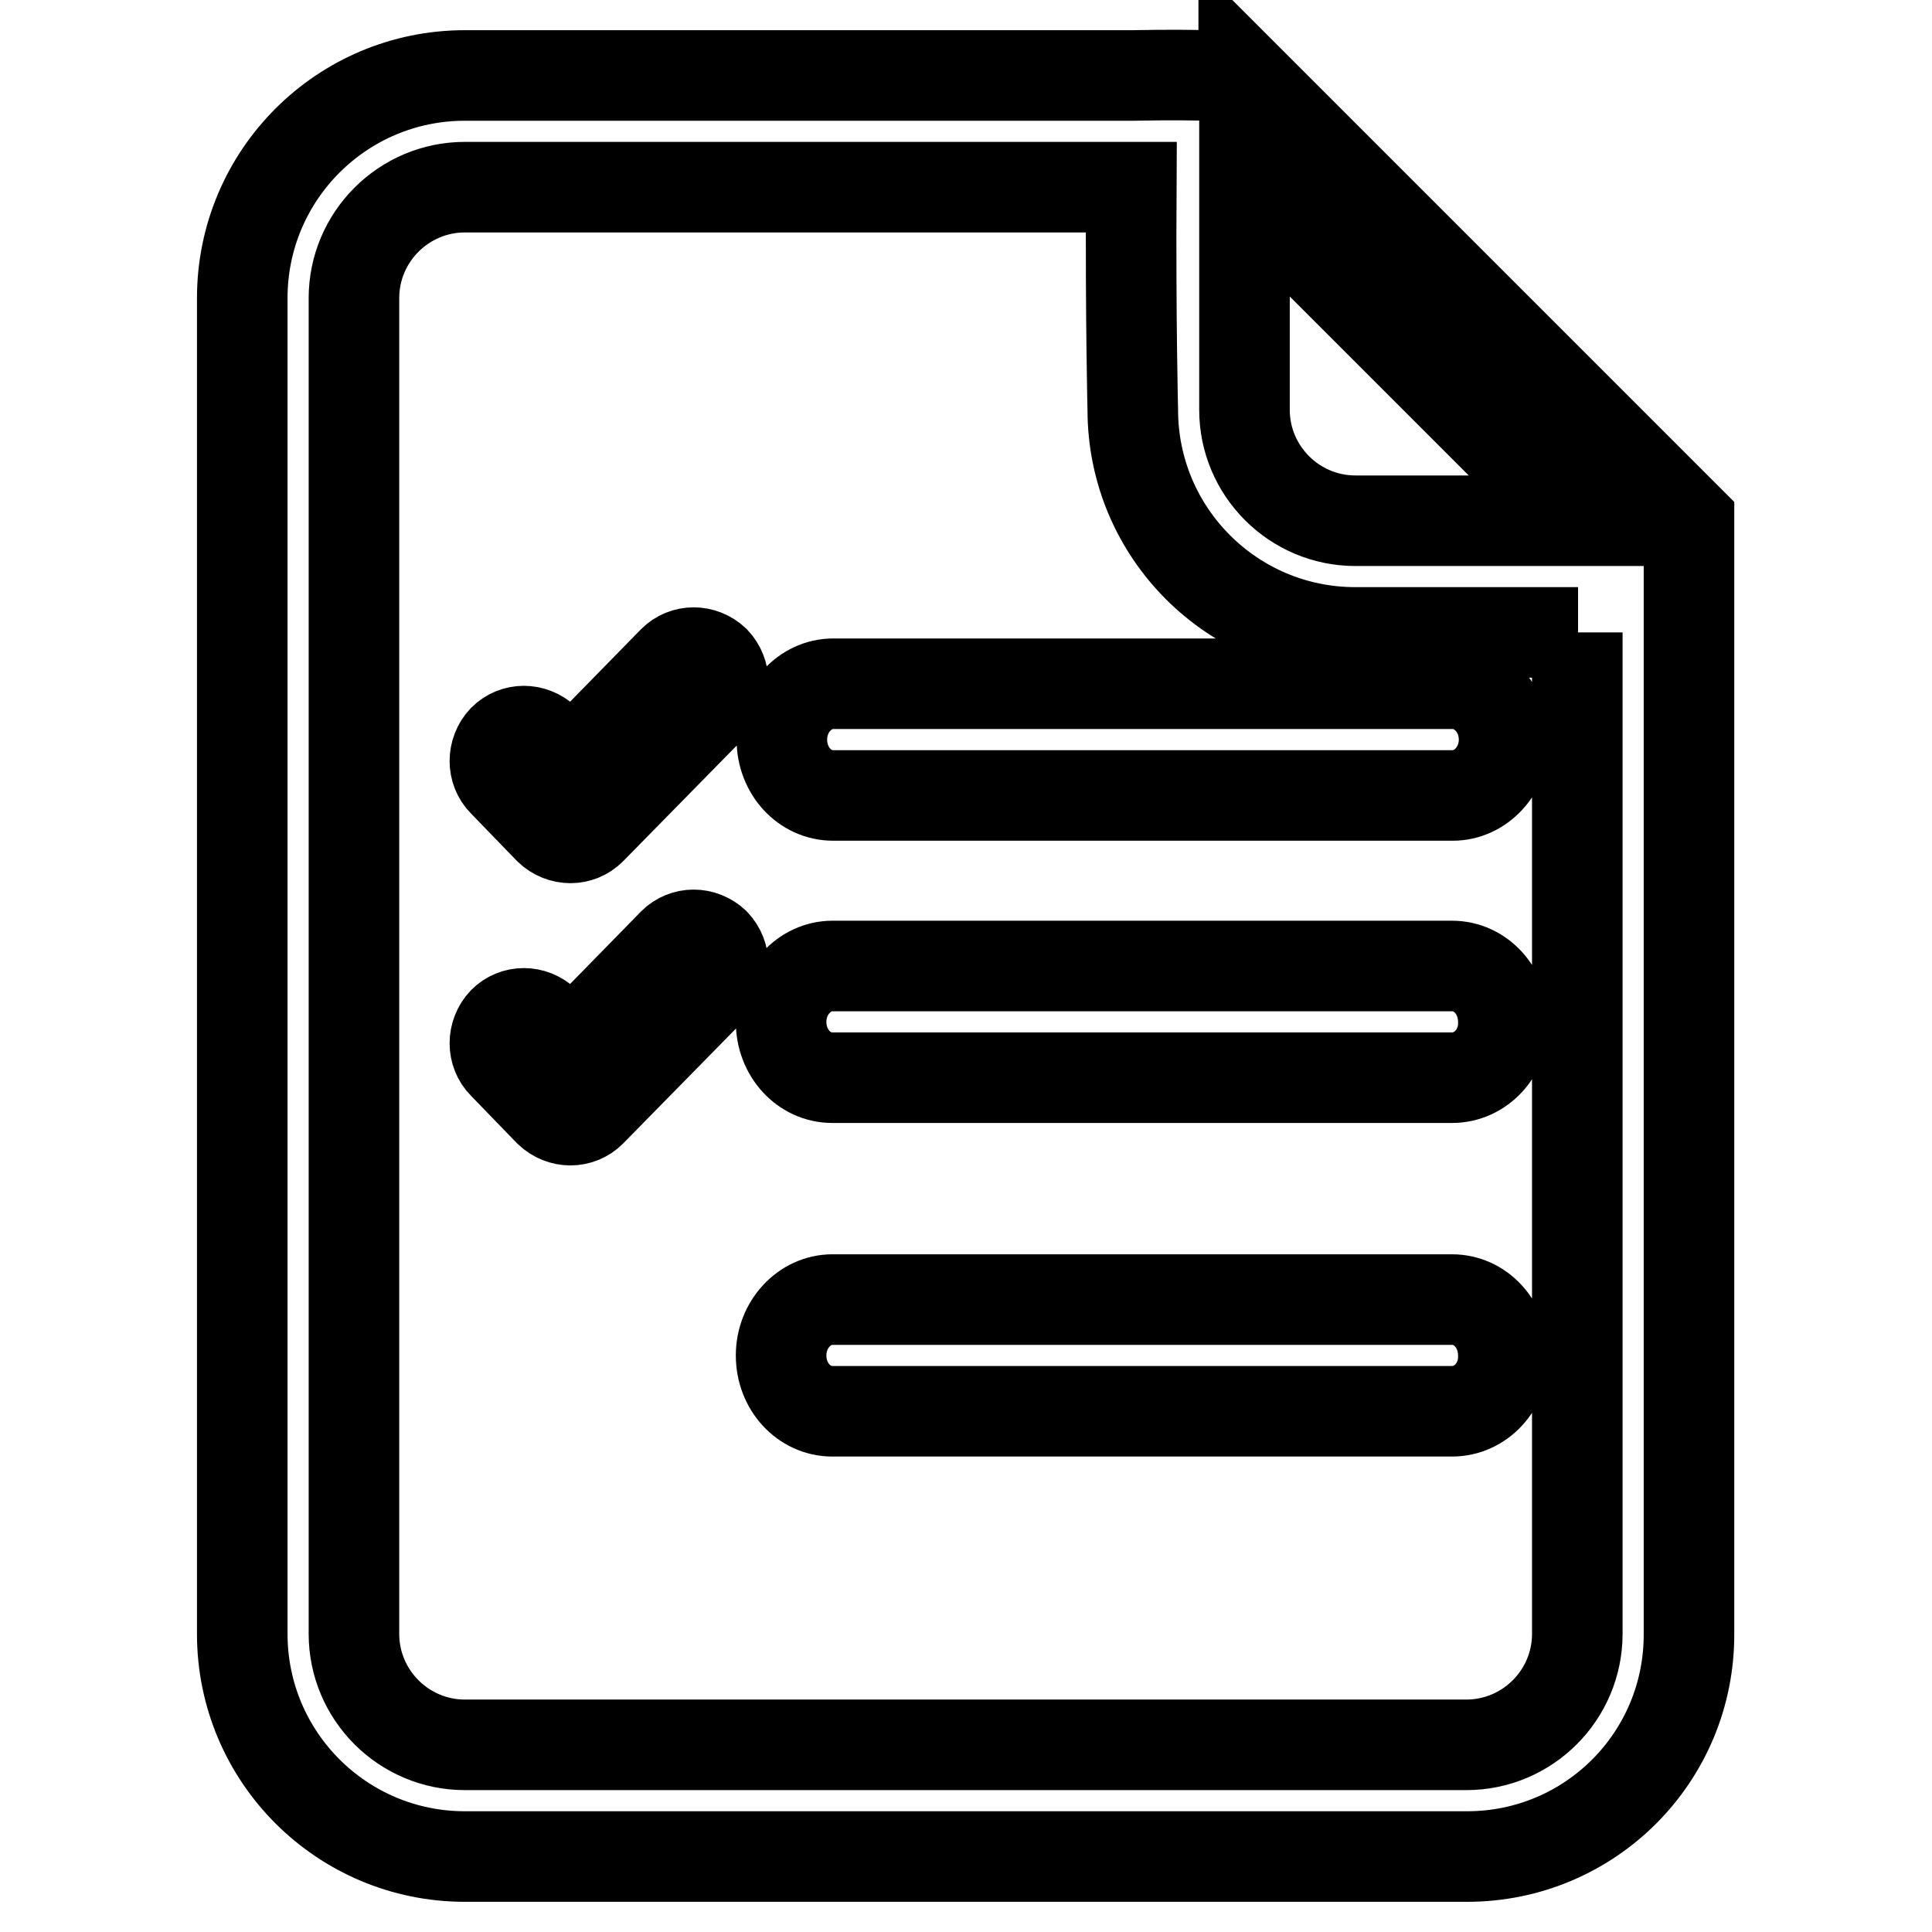
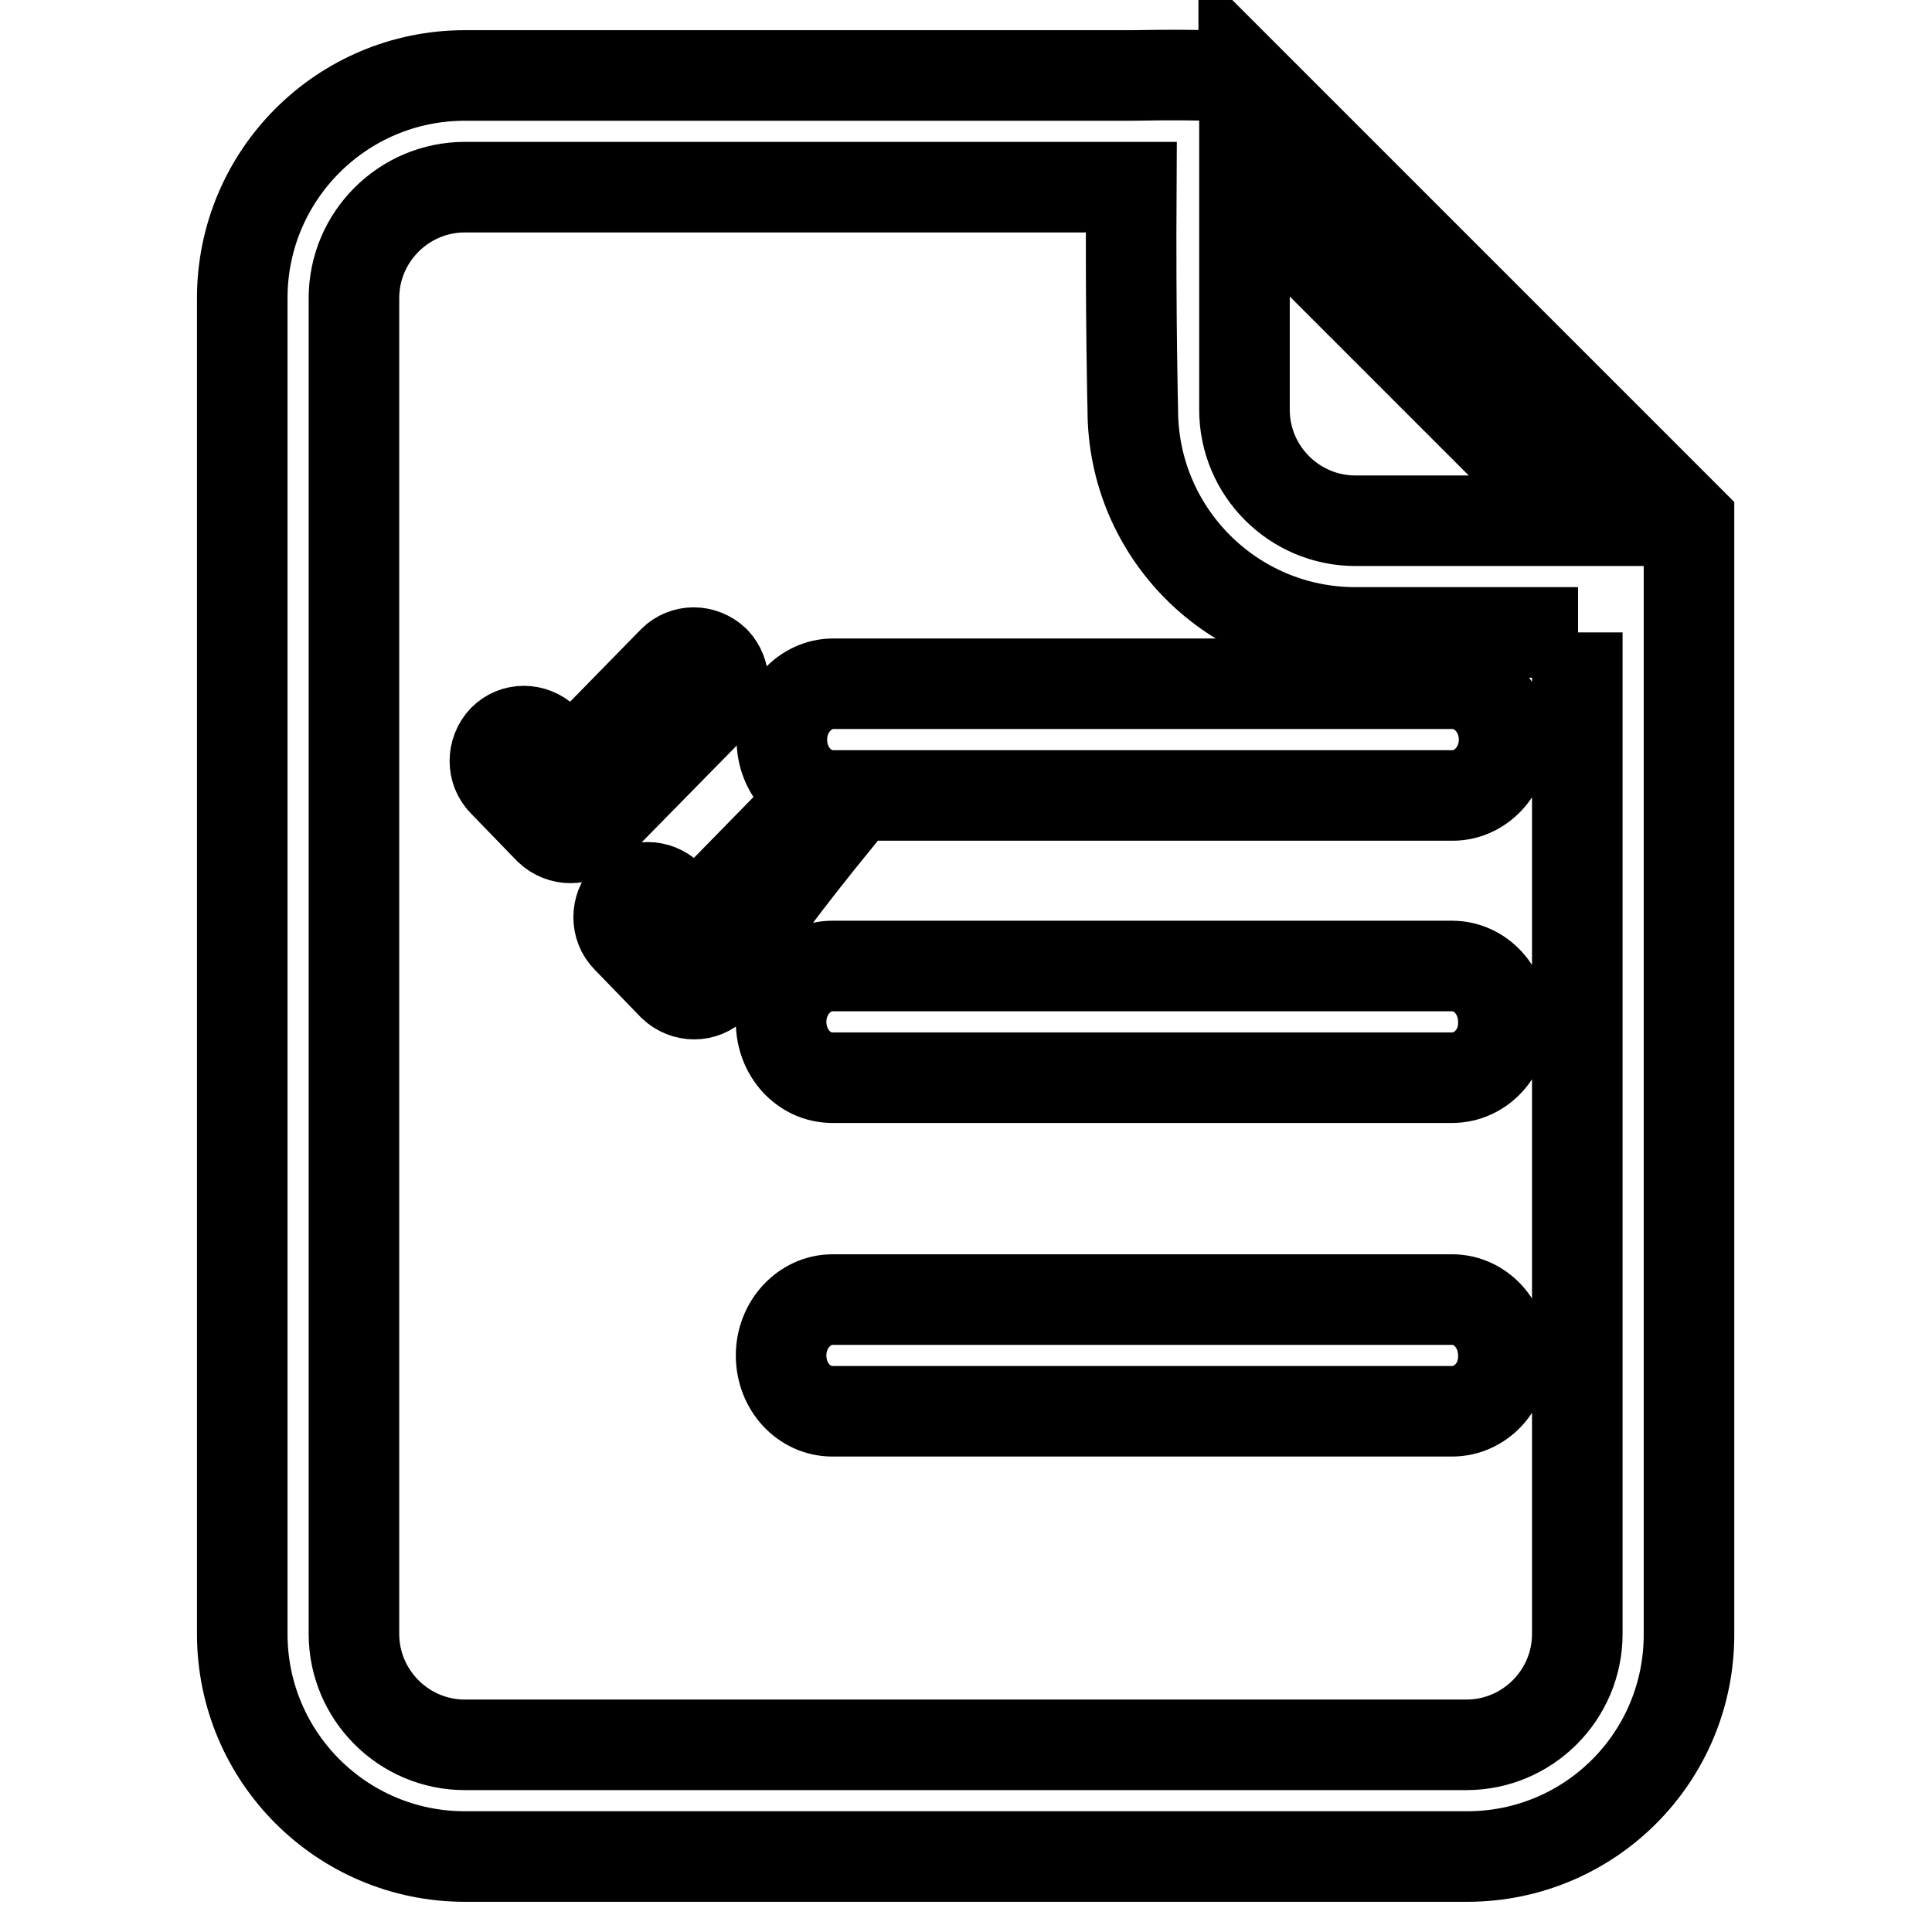
<svg xmlns="http://www.w3.org/2000/svg" version="1.1" x="0px" y="0px" viewBox="0 0 256 256" enable-background="new 0 0 256 256" xml:space="preserve">
  <g>
-     <path stroke-width="12" fill-opacity="0" stroke="#000000" d="M194.4,246H61.6c-16.3,0-29.5-13.2-29.5-29.5v-177C32.1,23.2,45.3,10,61.6,10h88.5 c9.9-0.2,13.8,0.2,14.7,0.2V10l59,59c0,10.8,0,12.4,0,14.7v132.7C223.9,232.8,210.7,246,194.4,246z M164.9,24.8 c0,17.6,0,29.5,0,29.5c0,8.1,6.6,14.7,14.7,14.7h29.5L164.9,24.8z M209.1,83.8c-17.2,0-29.5,0-29.5,0c-16.3,0-29.5-13.2-29.5-29.5 c0,0-0.3-11.8-0.2-29.5H61.6c-8.1,0-14.7,6.6-14.7,14.7v177c0,8.1,6.6,14.7,14.7,14.7h132.7c8.1,0,14.7-6.6,14.7-14.7V83.8 L209.1,83.8z M192.4,187l-82.1,0c-3.8,0-6.8-3.3-6.8-7.4c0-4.1,3.1-7.4,6.8-7.4l82.1,0c3.8,0,6.8,3.3,6.8,7.4 C199.3,183.7,196.2,187,192.4,187z M192.4,142.8l-82.1,0c-3.8,0-6.8-3.3-6.8-7.4c0-4.1,3.1-7.4,6.8-7.4l82.1,0 c3.8,0,6.8,3.3,6.8,7.4C199.3,139.5,196.2,142.8,192.4,142.8z M199.3,98c0,4.1-3.1,7.4-6.8,7.4l-82.1,0c-3.8,0-6.8-3.3-6.8-7.4 c0-4.1,3.1-7.4,6.8-7.4l82.1,0C196.2,90.6,199.3,93.9,199.3,98 M94.7,93.2l-16.4,16.7c-1.5,1.5-3.9,1.5-5.5,0l-6.1-6.3 c-1.5-1.5-1.5-4,0-5.6c1.5-1.5,3.9-1.5,5.5,0l3.4,3.5l13.6-13.9c1.5-1.5,3.9-1.5,5.5,0C96.2,89.2,96.2,91.6,94.7,93.2z M94.7,130.6 l-16.4,16.7c-1.5,1.5-3.9,1.5-5.5,0l-6.1-6.3c-1.5-1.5-1.5-4,0-5.6c1.5-1.5,3.9-1.5,5.5,0l3.4,3.5l13.6-13.9c1.5-1.5,3.9-1.5,5.5,0 C96.2,126.6,96.2,129.1,94.7,130.6z" />
+     <path stroke-width="12" fill-opacity="0" stroke="#000000" d="M194.4,246H61.6c-16.3,0-29.5-13.2-29.5-29.5v-177C32.1,23.2,45.3,10,61.6,10h88.5 c9.9-0.2,13.8,0.2,14.7,0.2V10l59,59c0,10.8,0,12.4,0,14.7v132.7C223.9,232.8,210.7,246,194.4,246z M164.9,24.8 c0,17.6,0,29.5,0,29.5c0,8.1,6.6,14.7,14.7,14.7h29.5L164.9,24.8z M209.1,83.8c-17.2,0-29.5,0-29.5,0c-16.3,0-29.5-13.2-29.5-29.5 c0,0-0.3-11.8-0.2-29.5H61.6c-8.1,0-14.7,6.6-14.7,14.7v177c0,8.1,6.6,14.7,14.7,14.7h132.7c8.1,0,14.7-6.6,14.7-14.7V83.8 L209.1,83.8z M192.4,187l-82.1,0c-3.8,0-6.8-3.3-6.8-7.4c0-4.1,3.1-7.4,6.8-7.4l82.1,0c3.8,0,6.8,3.3,6.8,7.4 C199.3,183.7,196.2,187,192.4,187z M192.4,142.8l-82.1,0c-3.8,0-6.8-3.3-6.8-7.4c0-4.1,3.1-7.4,6.8-7.4l82.1,0 c3.8,0,6.8,3.3,6.8,7.4C199.3,139.5,196.2,142.8,192.4,142.8z M199.3,98c0,4.1-3.1,7.4-6.8,7.4l-82.1,0c-3.8,0-6.8-3.3-6.8-7.4 c0-4.1,3.1-7.4,6.8-7.4l82.1,0C196.2,90.6,199.3,93.9,199.3,98 M94.7,93.2l-16.4,16.7c-1.5,1.5-3.9,1.5-5.5,0l-6.1-6.3 c-1.5-1.5-1.5-4,0-5.6c1.5-1.5,3.9-1.5,5.5,0l3.4,3.5l13.6-13.9c1.5-1.5,3.9-1.5,5.5,0C96.2,89.2,96.2,91.6,94.7,93.2z M94.7,130.6 c-1.5,1.5-3.9,1.5-5.5,0l-6.1-6.3c-1.5-1.5-1.5-4,0-5.6c1.5-1.5,3.9-1.5,5.5,0l3.4,3.5l13.6-13.9c1.5-1.5,3.9-1.5,5.5,0 C96.2,126.6,96.2,129.1,94.7,130.6z" />
  </g>
</svg>